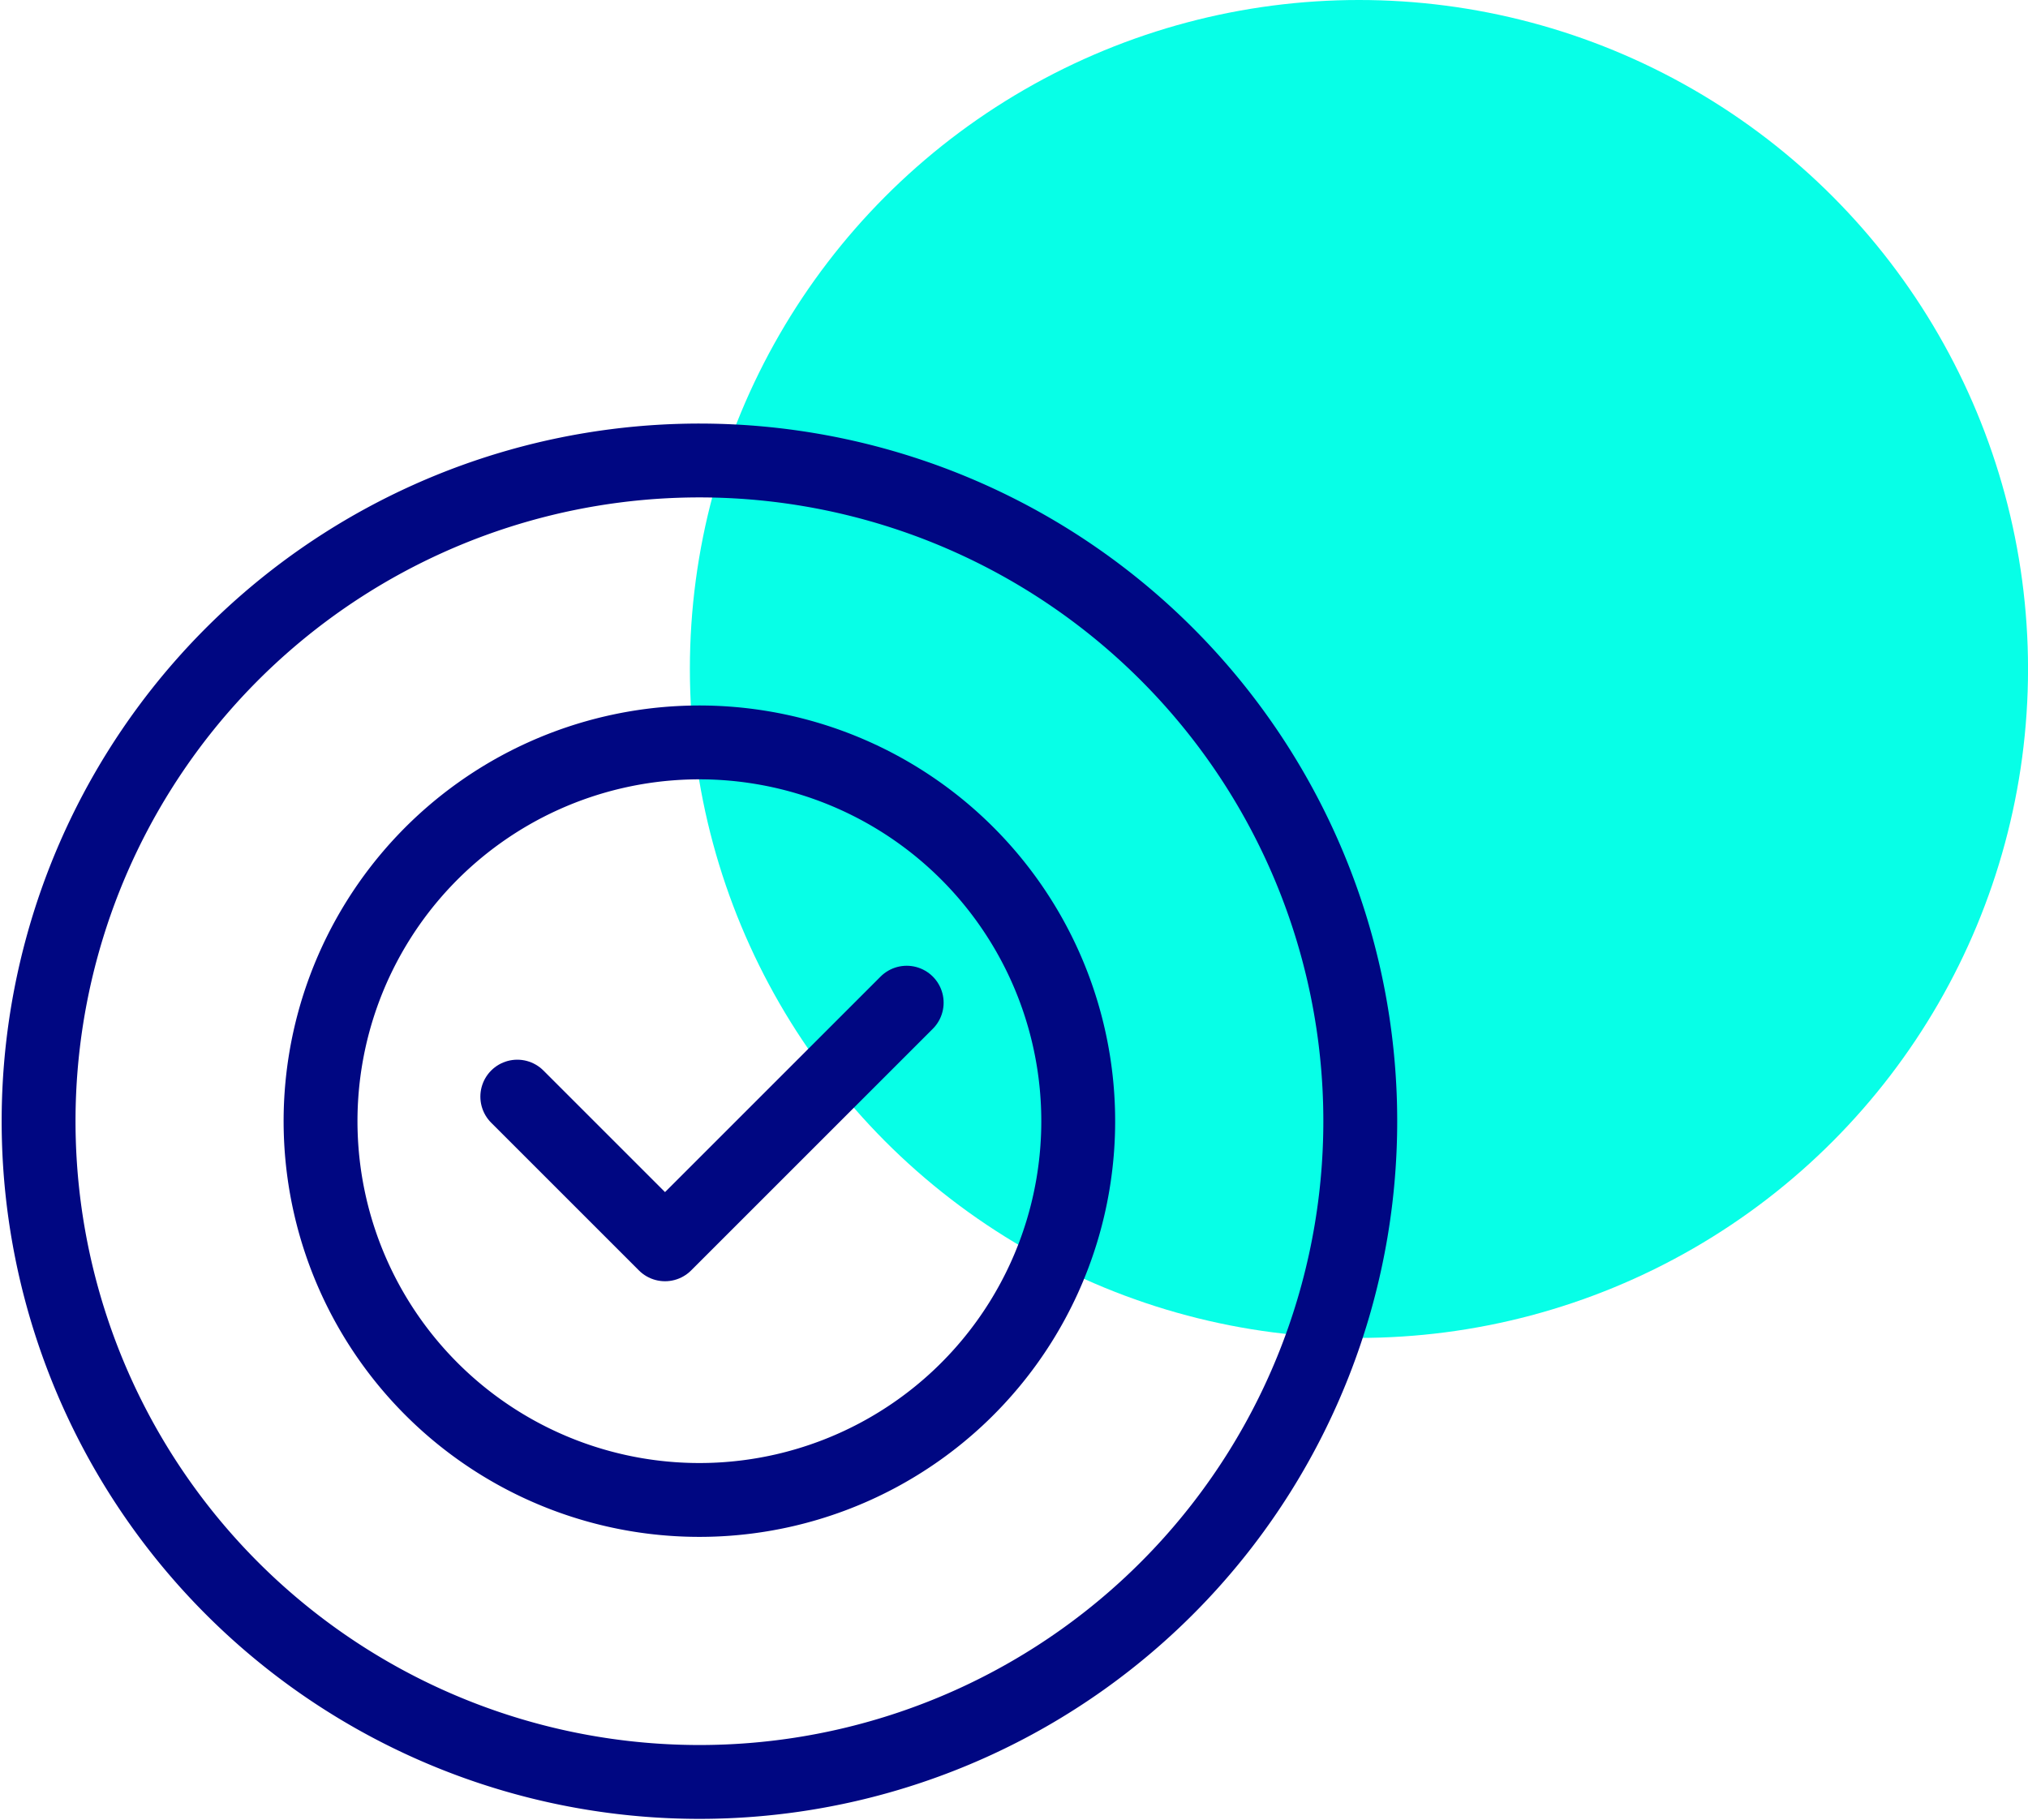
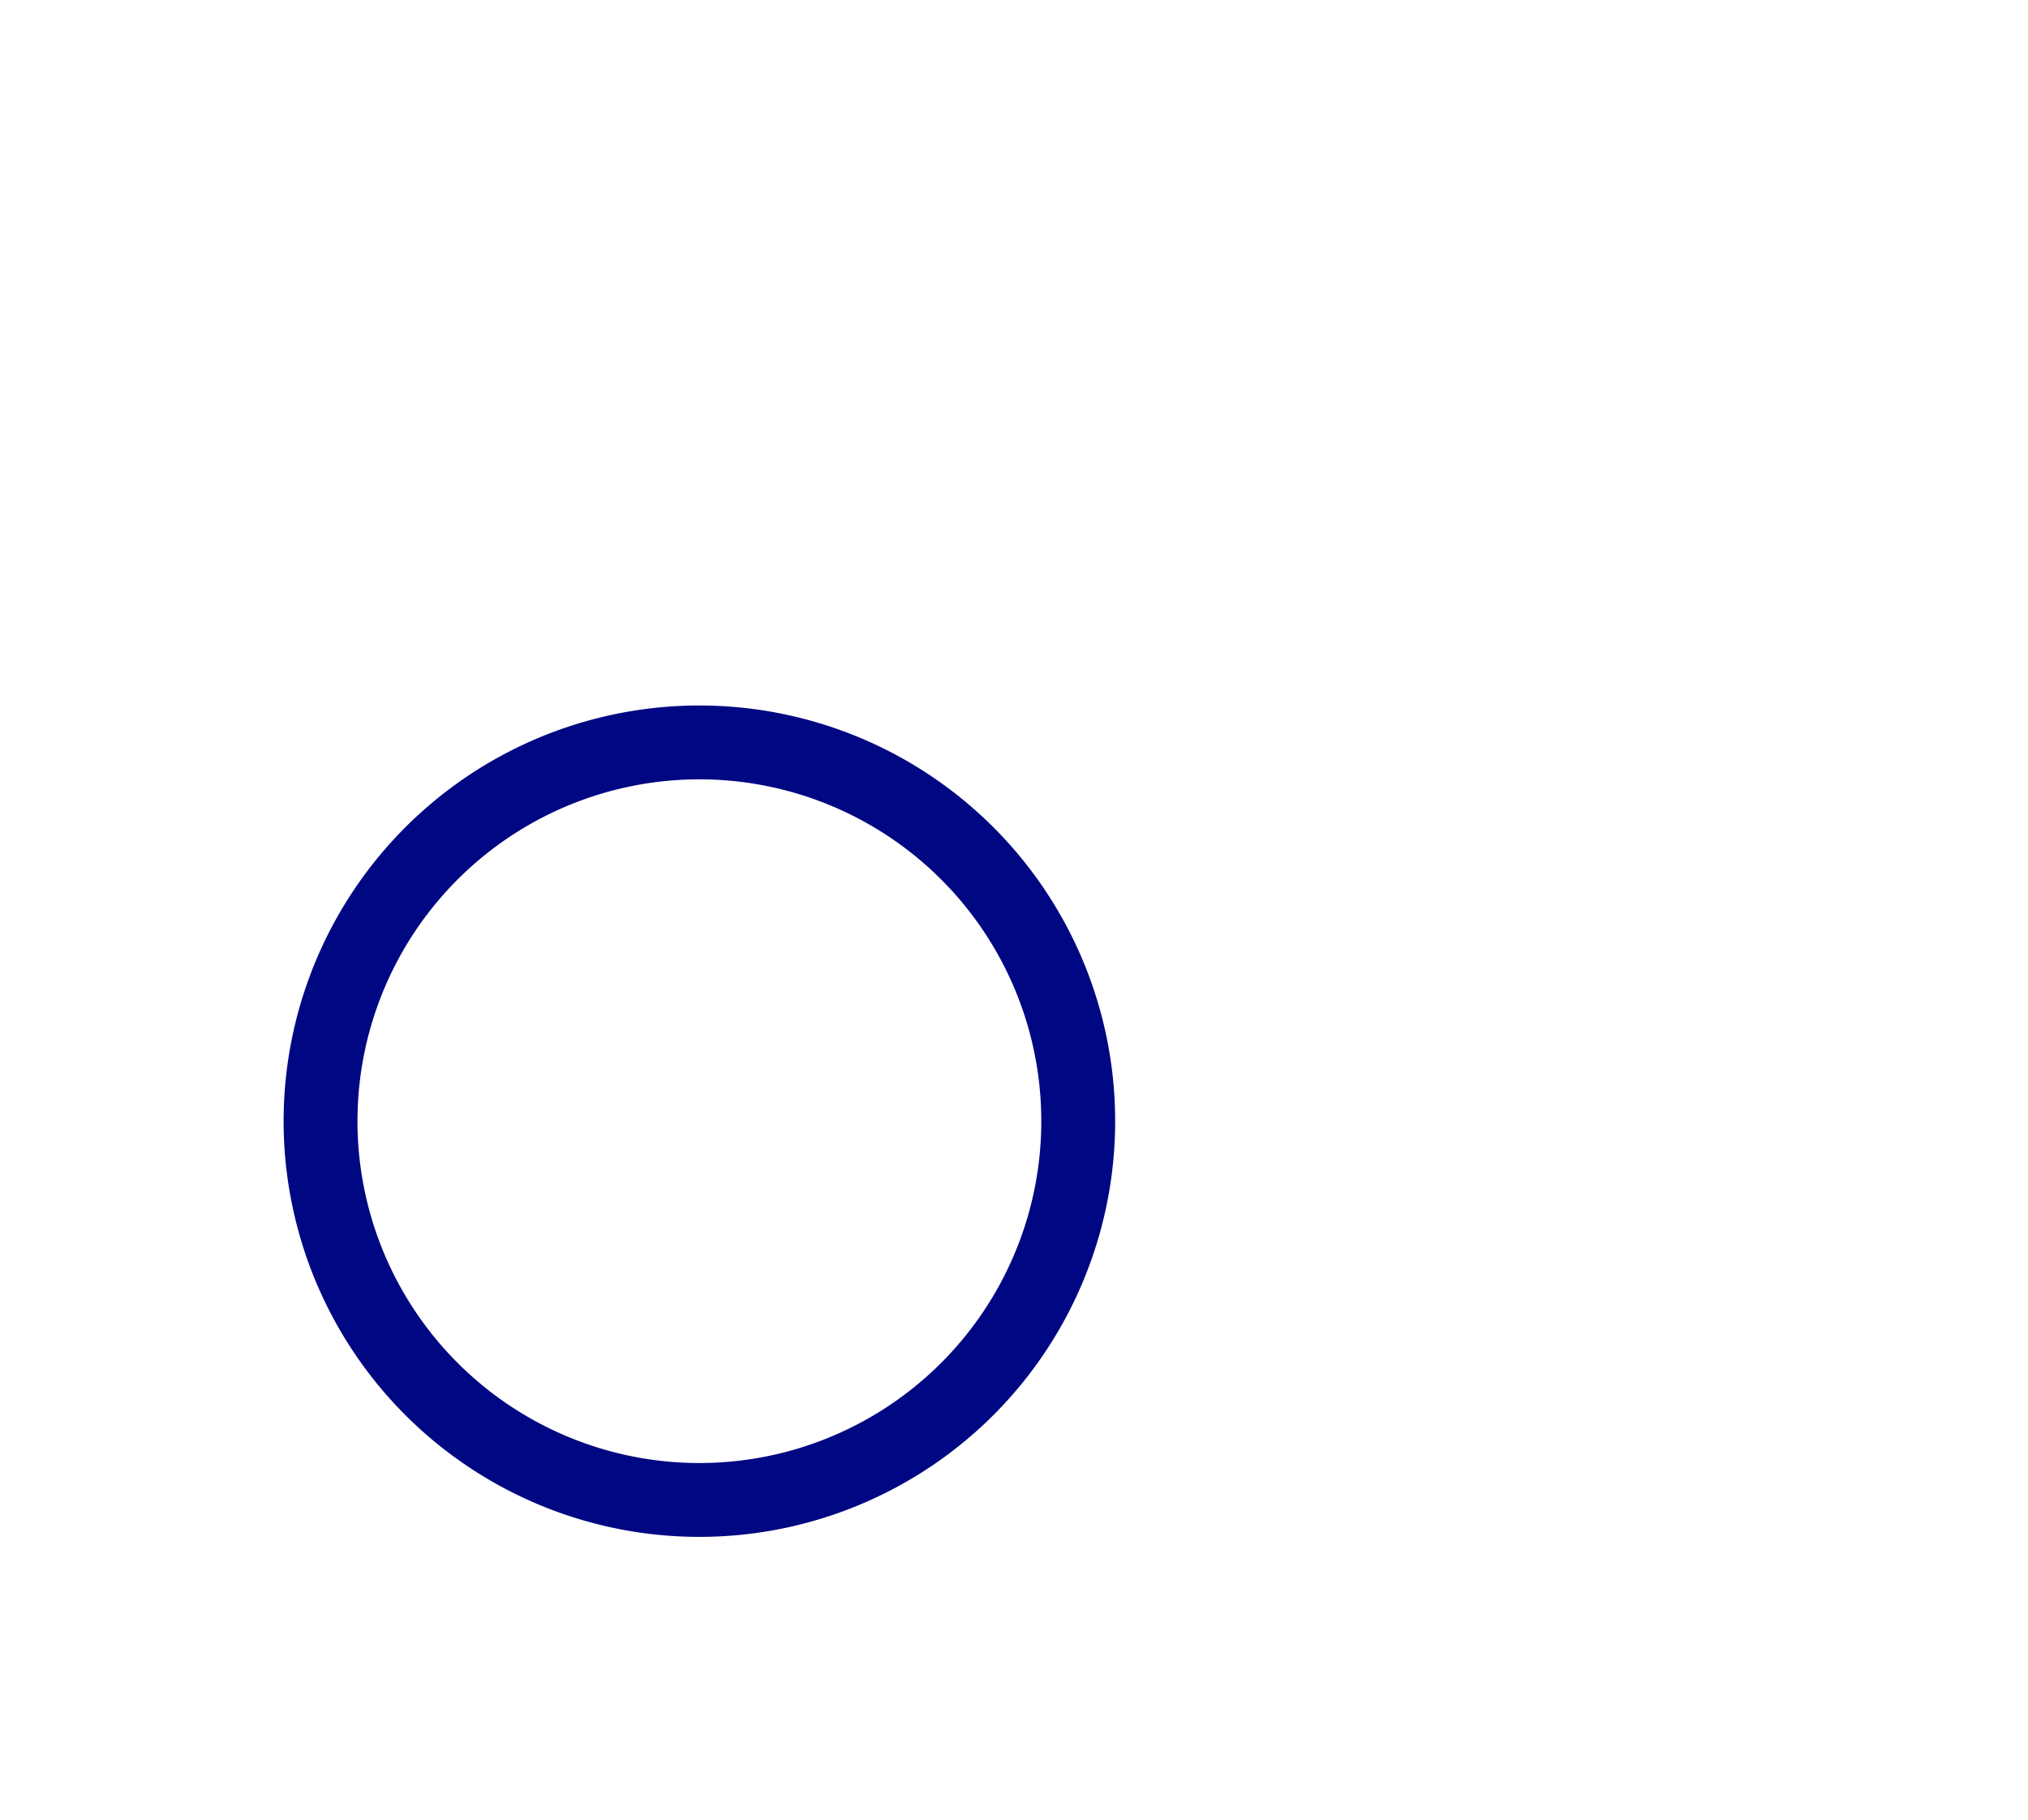
<svg xmlns="http://www.w3.org/2000/svg" width="54.913" height="49.299" viewBox="0 0 54.913 49.299">
  <g id="Icon-Solution" transform="translate(3.269)">
    <g id="Group_123296" data-name="Group 123296" transform="translate(15.411 0)">
-       <ellipse id="Ellipse_1259" data-name="Ellipse 1259" cx="18.117" cy="18.117" rx="18.117" ry="18.117" transform="translate(0)" fill="#07ffe7" />
-     </g>
+       </g>
    <g id="Group_157081" data-name="Group 157081" transform="translate(-4.533 9.893)">
      <g id="Group_157083" data-name="Group 157083">
        <path id="Path_93987" data-name="Path 93987" d="M71.517,81.365a10.258,10.258,0,1,1,7.7-12.3A10.258,10.258,0,0,1,71.517,81.365Z" transform="translate(-49.019 -50.896)" fill="none" stroke="#000782" stroke-linecap="round" stroke-linejoin="round" stroke-width="2" />
-         <path id="Path_93988" data-name="Path 93988" d="M110.695,132.08l4,4,6.544-6.544" transform="translate(-95.424 -112.274)" fill="none" stroke="#000782" stroke-linecap="round" stroke-linejoin="round" stroke-width="2" />
-         <path id="Path_93989" data-name="Path 93989" d="M80.866,96.445A17.894,17.894,0,1,1,94.3,75,17.895,17.895,0,0,1,80.866,96.445Z" transform="translate(-56.657 -58.533)" fill="none" stroke="#000782" stroke-linecap="round" stroke-linejoin="round" stroke-width="2" />
      </g>
    </g>
  </g>
</svg>